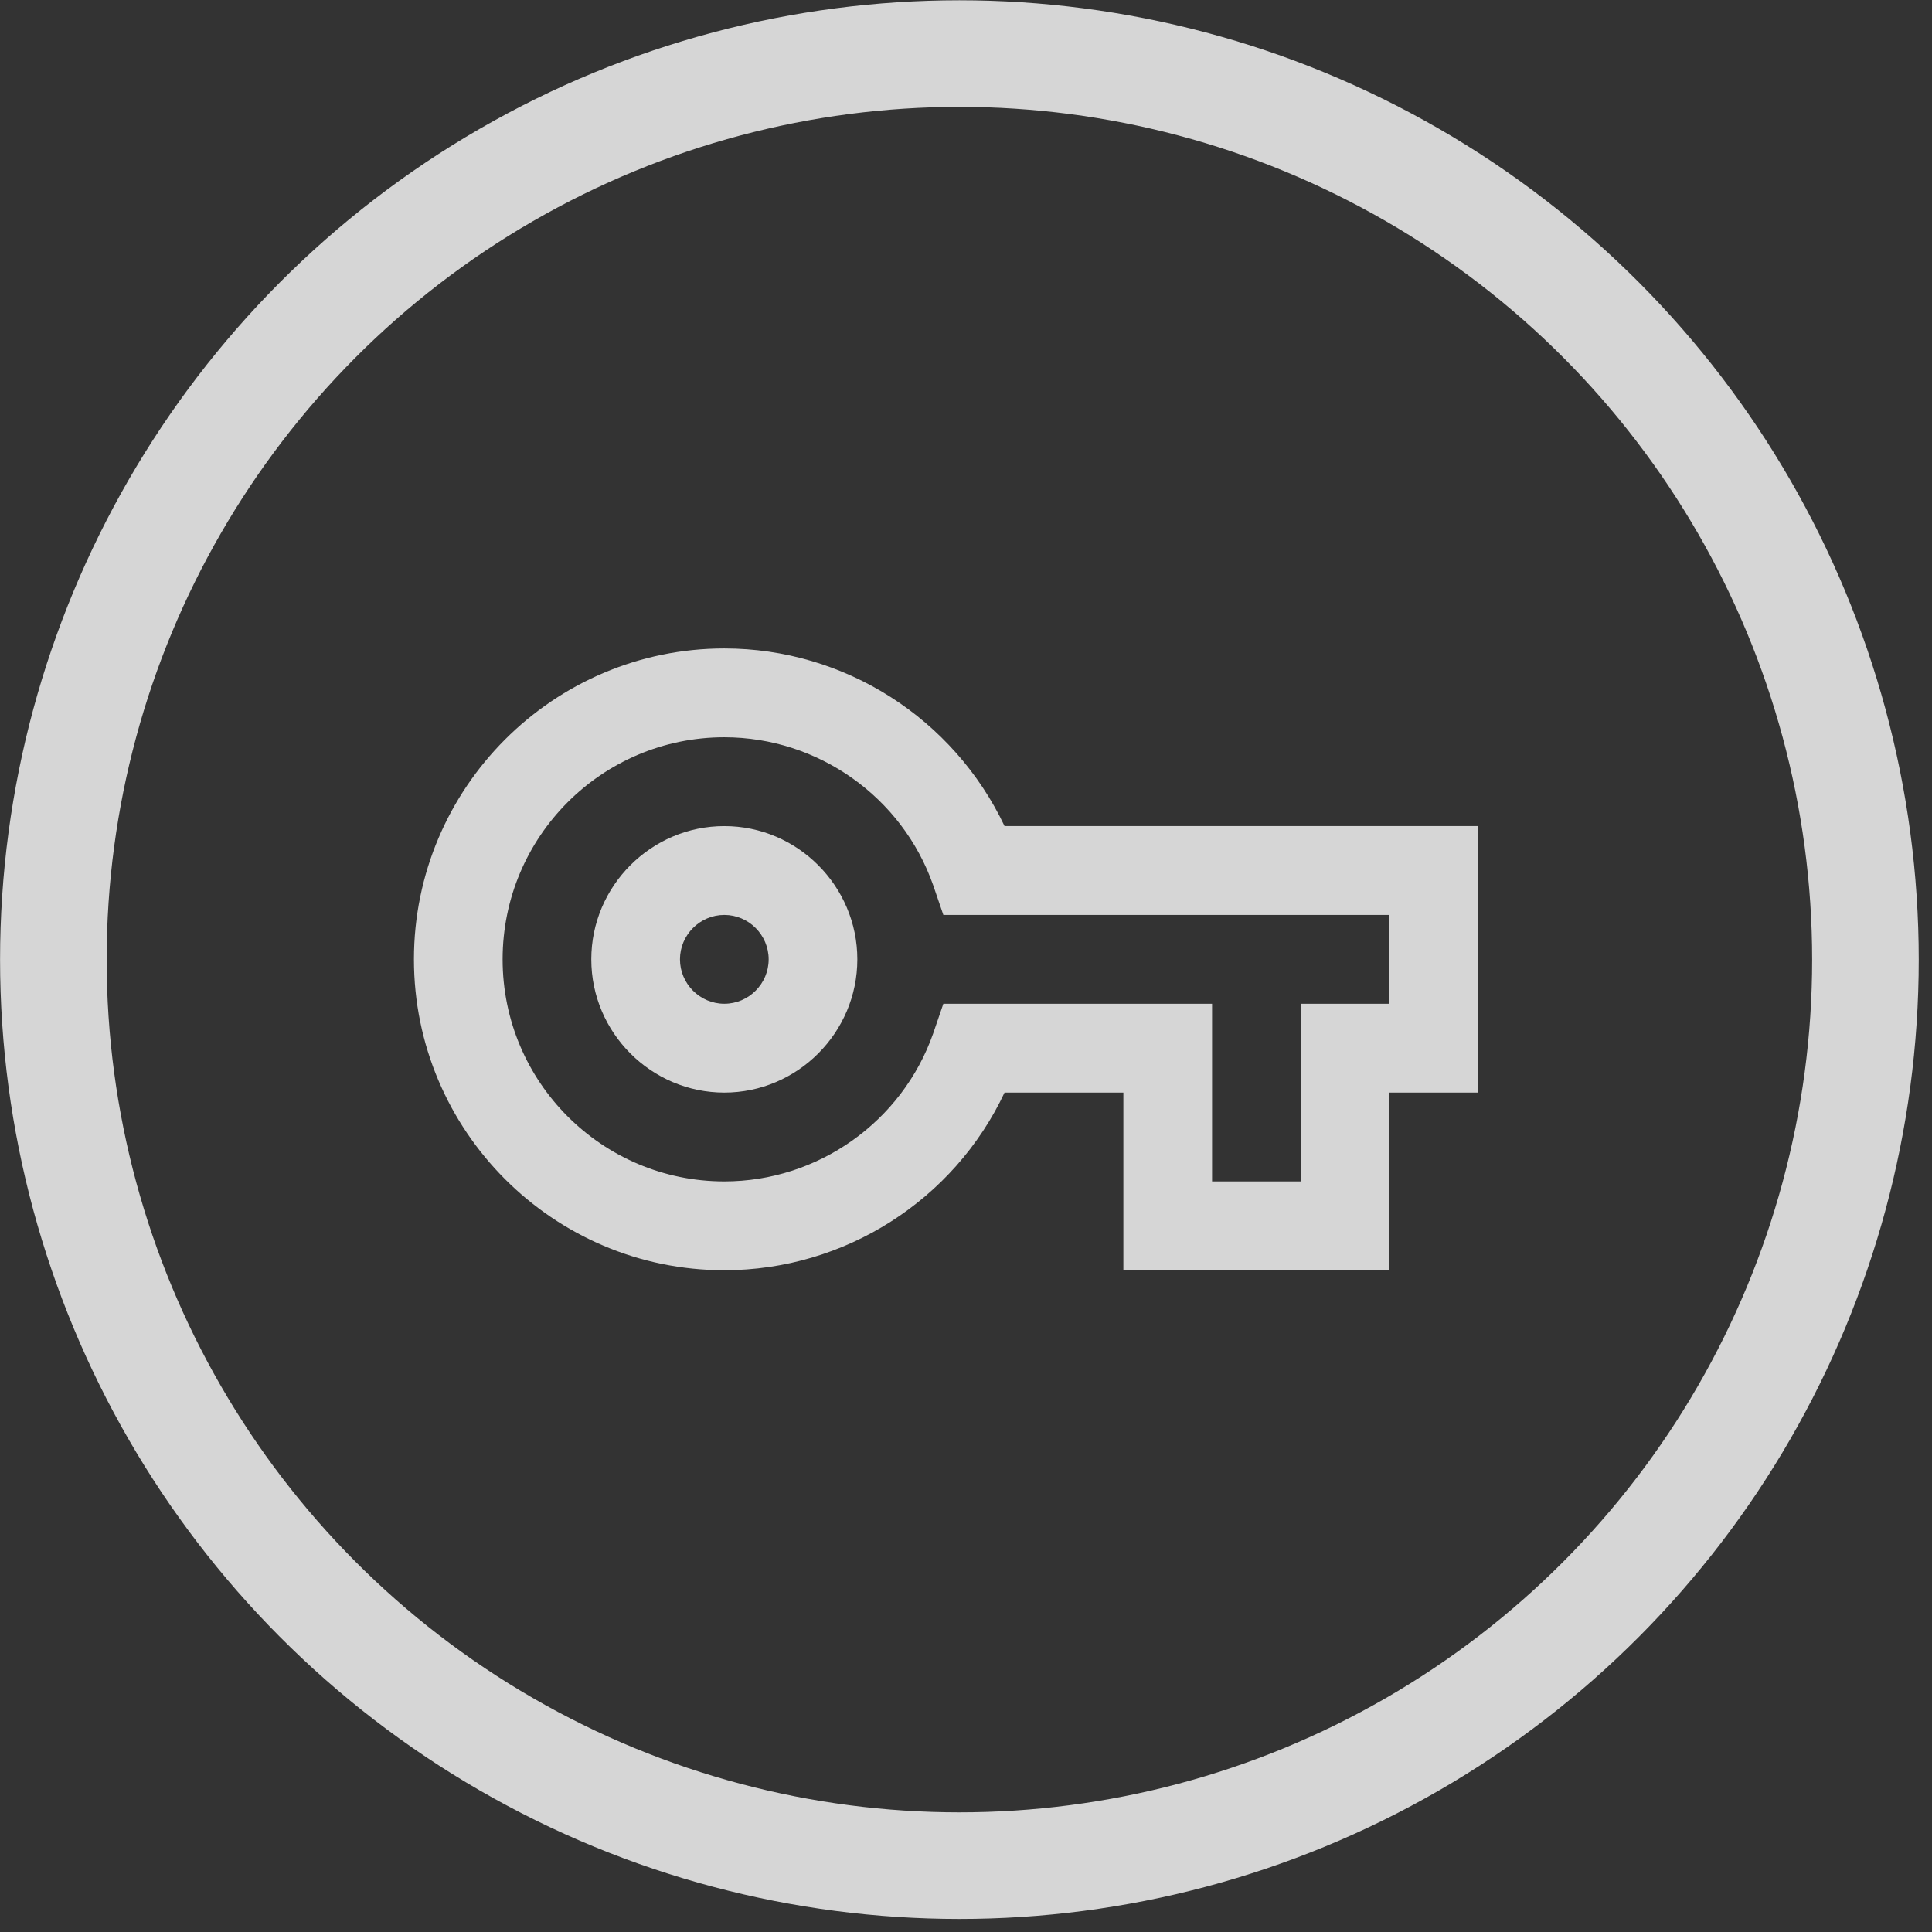
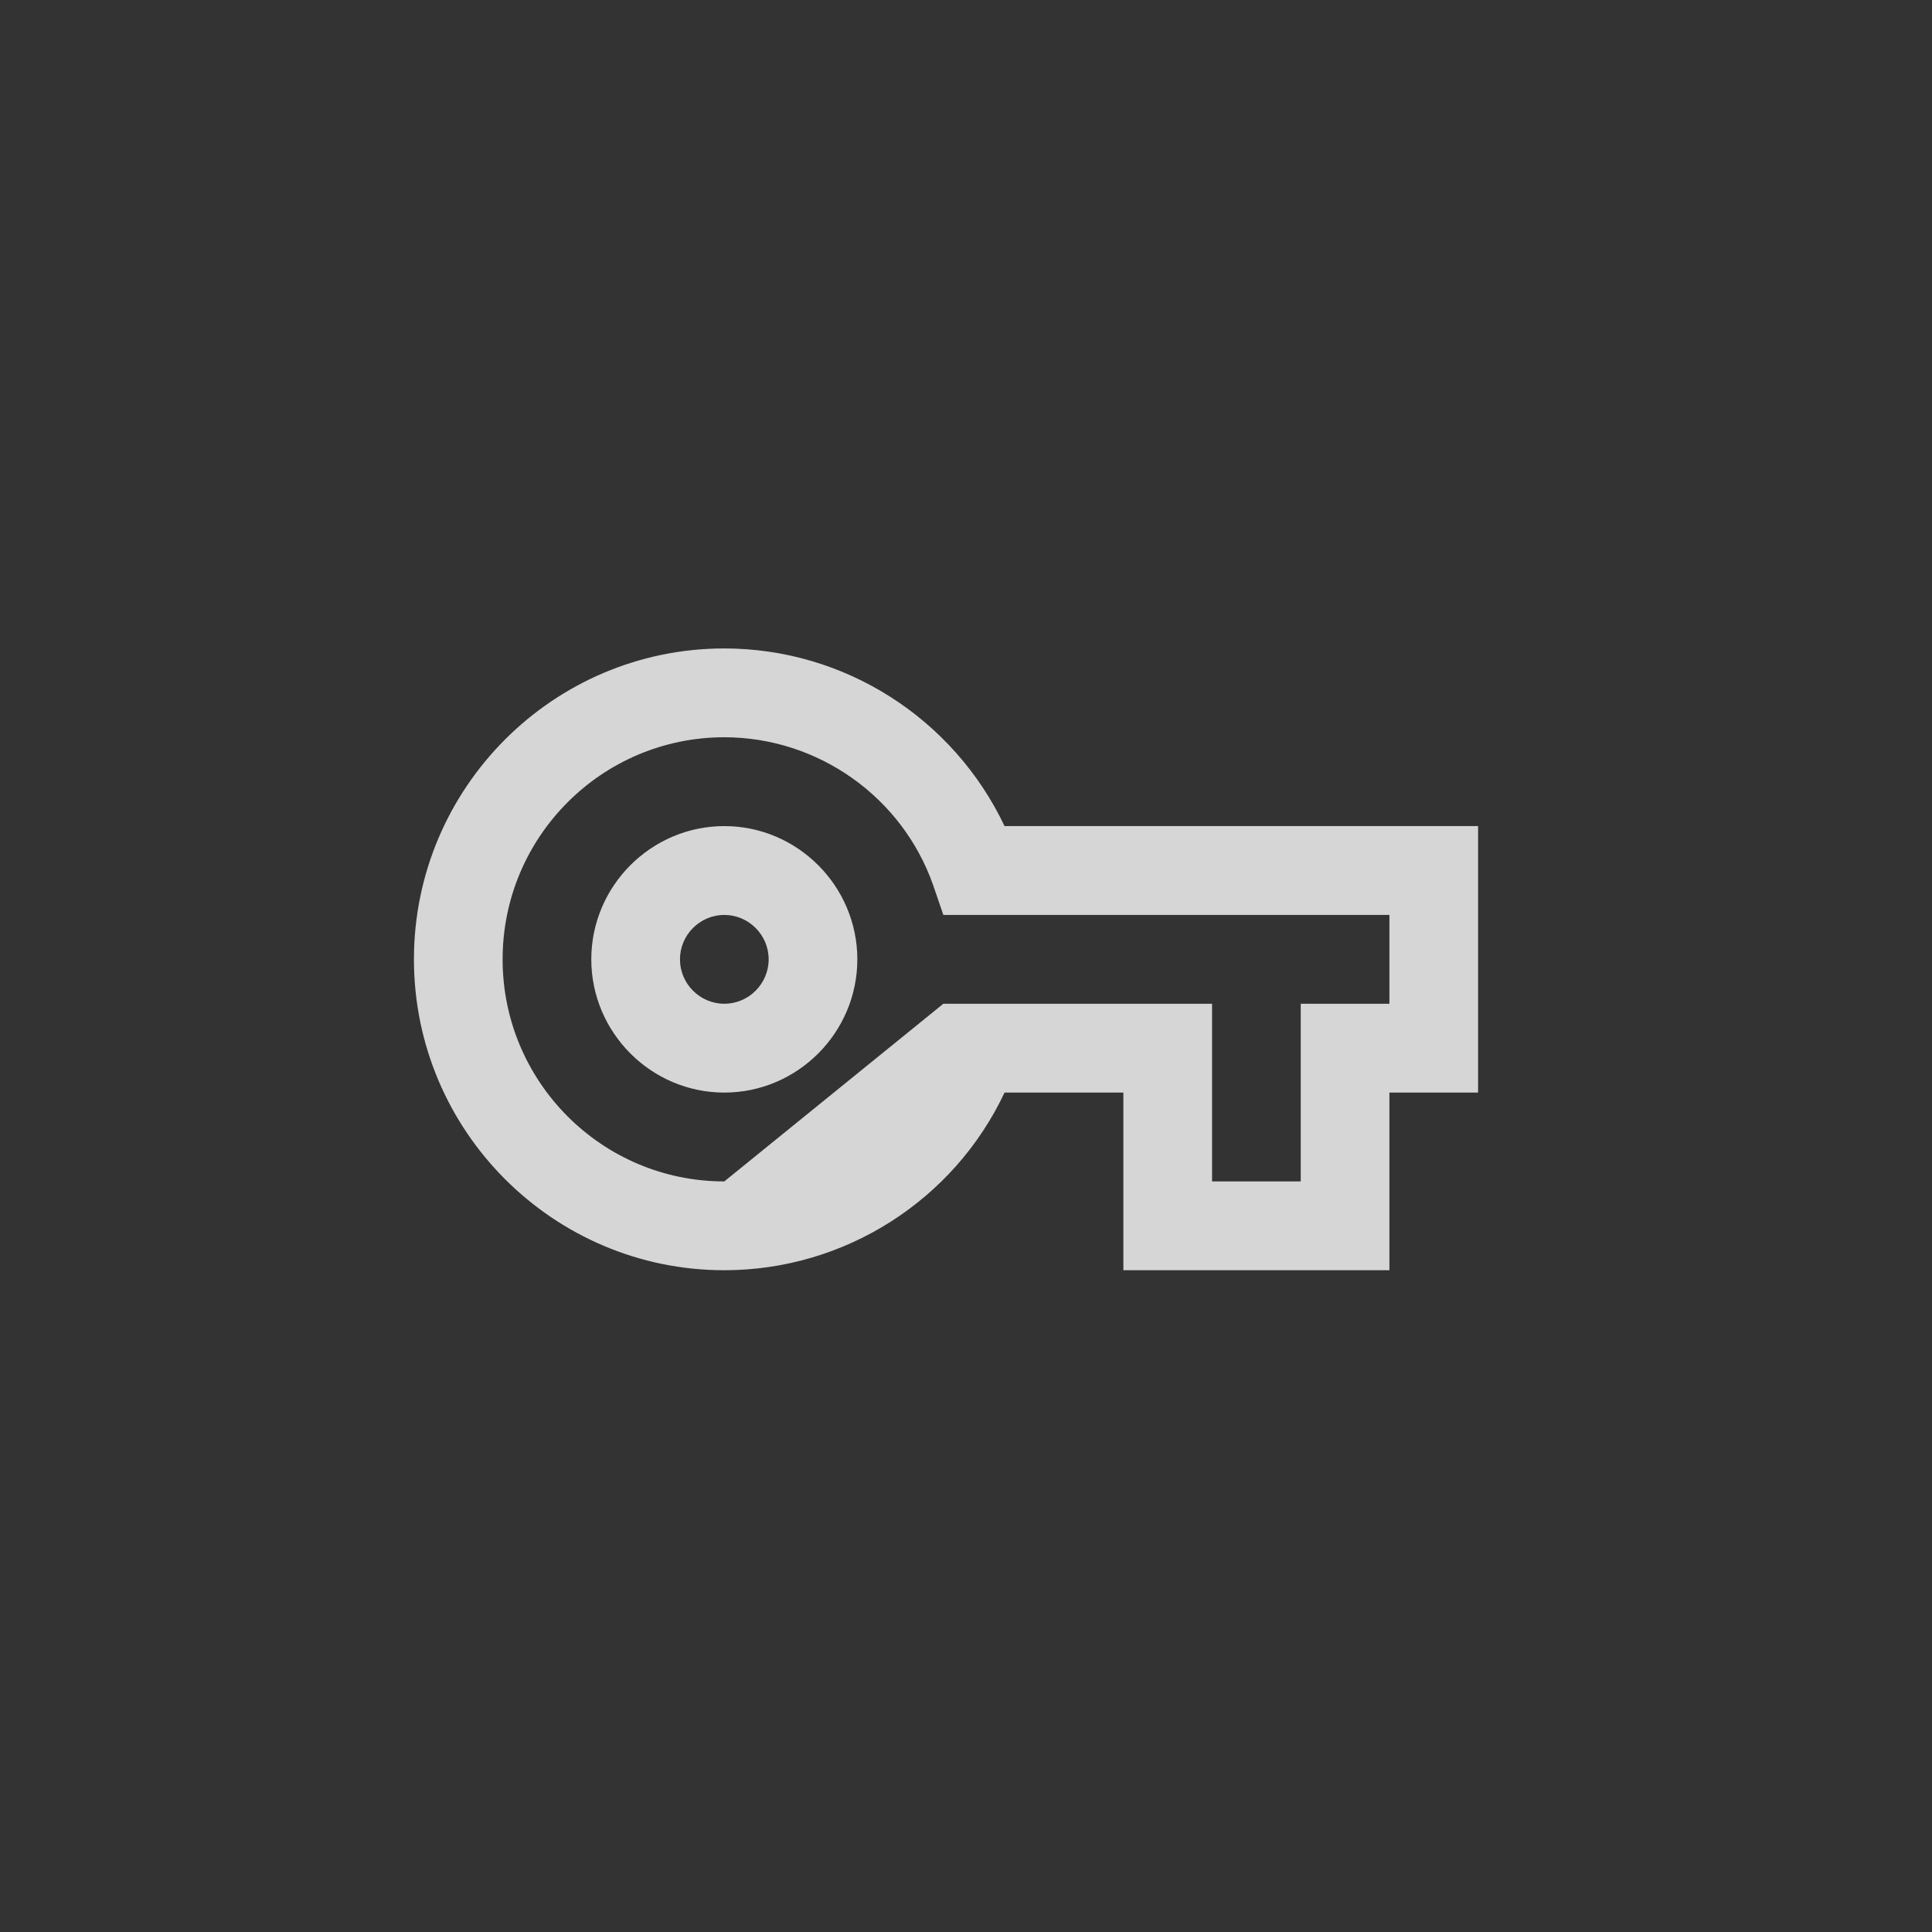
<svg xmlns="http://www.w3.org/2000/svg" width="145" height="145" viewBox="0 0 145 145" fill="none">
  <rect x="0" y="0" width="145" height="145" fill="#333333" stroke="none" />
-   <circle cx="72.005" cy="72.021" r="68" stroke="white" stroke-opacity="0.8" stroke-width="8" />
  <g opacity="0.8">
-     <path fill-rule="evenodd" clip-rule="evenodd" d="M104.278 95.333H84.311V82H75.393C71.599 90.067 63.413 95.333 54.361 95.333C41.516 95.333 31.067 84.867 31.067 72C31.067 59.133 41.516 48.667 54.361 48.667C63.413 48.667 71.566 53.933 75.393 62H110.933V82H104.278V95.333ZM90.967 88.667H97.622V75.333H104.278V68.667H70.8L70.035 66.433C67.705 59.8 61.383 55.333 54.361 55.333C45.176 55.333 37.722 62.8 37.722 72C37.722 81.2 45.176 88.667 54.361 88.667C61.383 88.667 67.705 84.2 70.035 77.567L70.8 75.333H90.967V88.667ZM54.361 82C48.87 82 44.378 77.5 44.378 72C44.378 66.5 48.87 62 54.361 62C59.852 62 64.344 66.5 64.344 72C64.344 77.5 59.852 82 54.361 82ZM54.361 68.667C52.531 68.667 51.033 70.167 51.033 72C51.033 73.833 52.531 75.333 54.361 75.333C56.191 75.333 57.689 73.833 57.689 72C57.689 70.167 56.191 68.667 54.361 68.667Z" fill="white" />
+     <path fill-rule="evenodd" clip-rule="evenodd" d="M104.278 95.333H84.311V82H75.393C71.599 90.067 63.413 95.333 54.361 95.333C41.516 95.333 31.067 84.867 31.067 72C31.067 59.133 41.516 48.667 54.361 48.667C63.413 48.667 71.566 53.933 75.393 62H110.933V82H104.278V95.333ZM90.967 88.667H97.622V75.333H104.278V68.667H70.8L70.035 66.433C67.705 59.8 61.383 55.333 54.361 55.333C45.176 55.333 37.722 62.8 37.722 72C37.722 81.2 45.176 88.667 54.361 88.667L70.8 75.333H90.967V88.667ZM54.361 82C48.87 82 44.378 77.5 44.378 72C44.378 66.5 48.87 62 54.361 62C59.852 62 64.344 66.5 64.344 72C64.344 77.5 59.852 82 54.361 82ZM54.361 68.667C52.531 68.667 51.033 70.167 51.033 72C51.033 73.833 52.531 75.333 54.361 75.333C56.191 75.333 57.689 73.833 57.689 72C57.689 70.167 56.191 68.667 54.361 68.667Z" fill="white" />
  </g>
</svg>